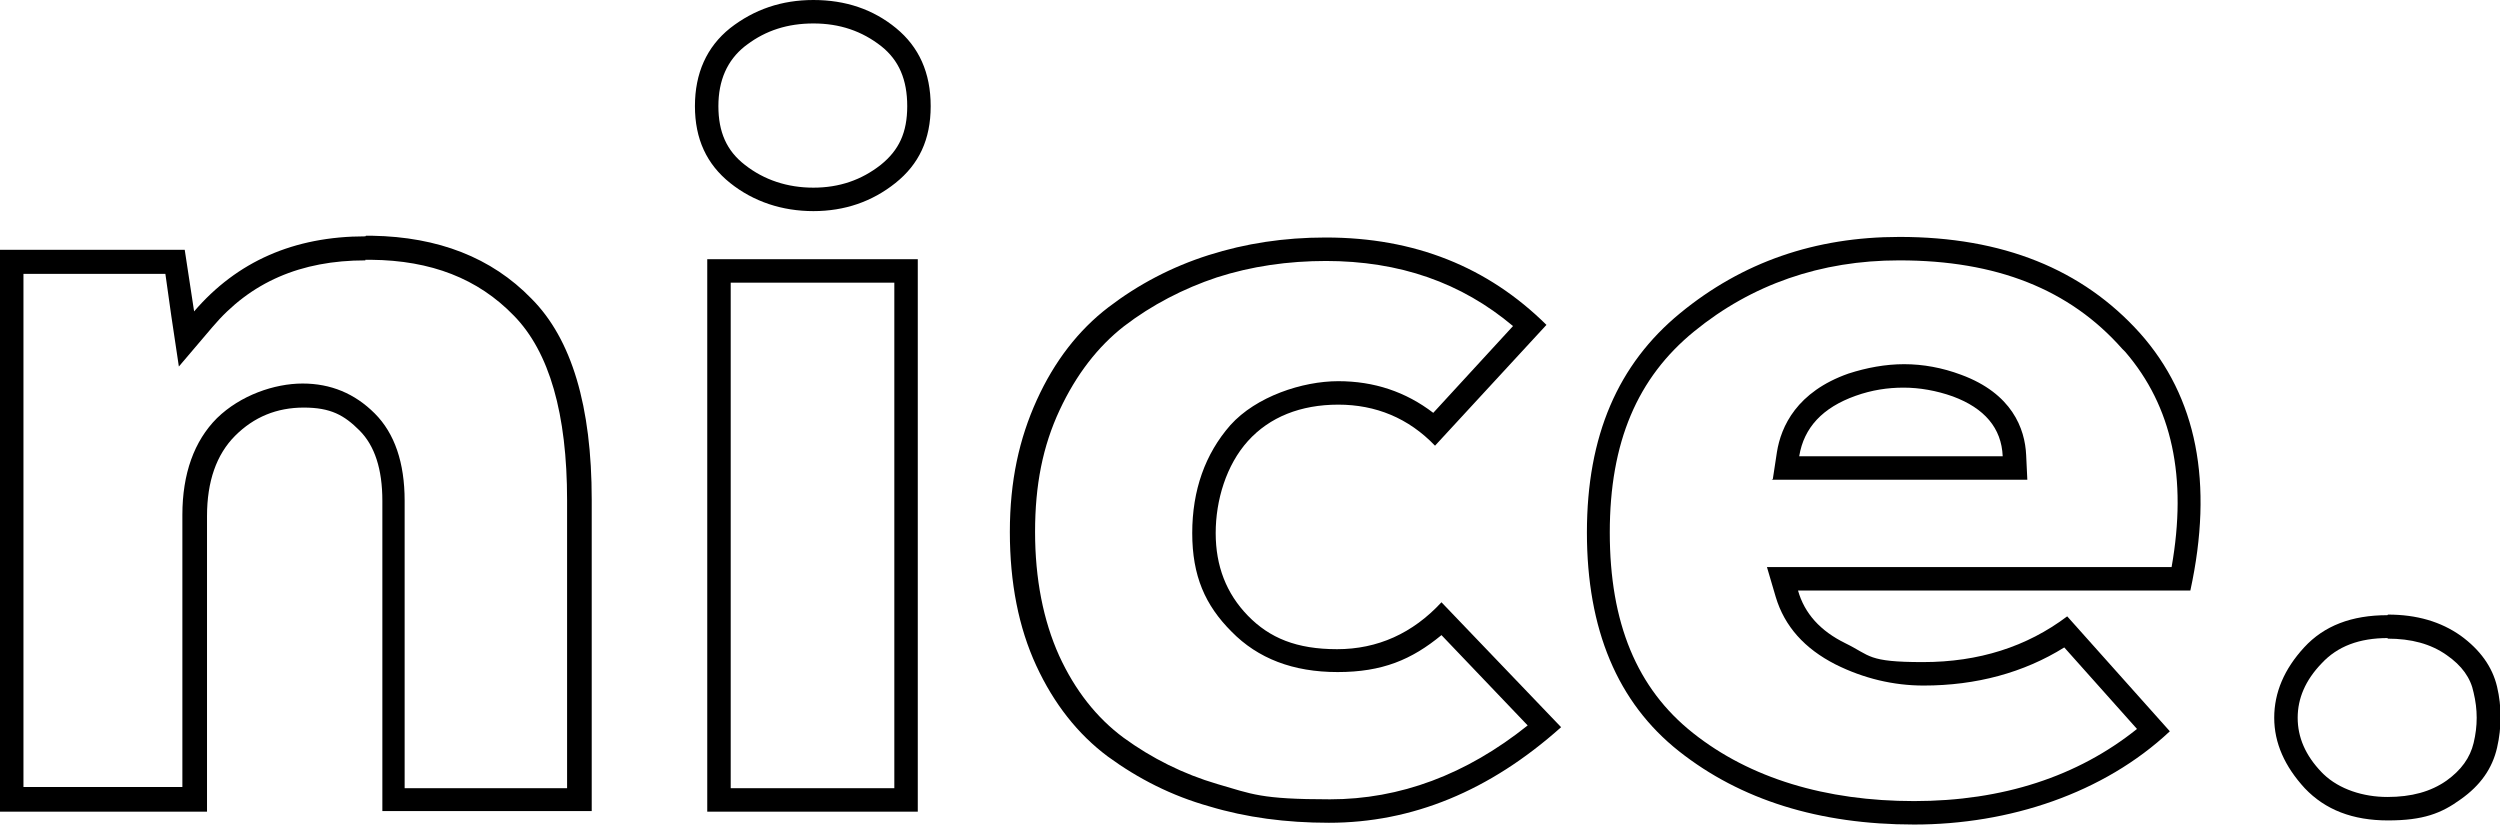
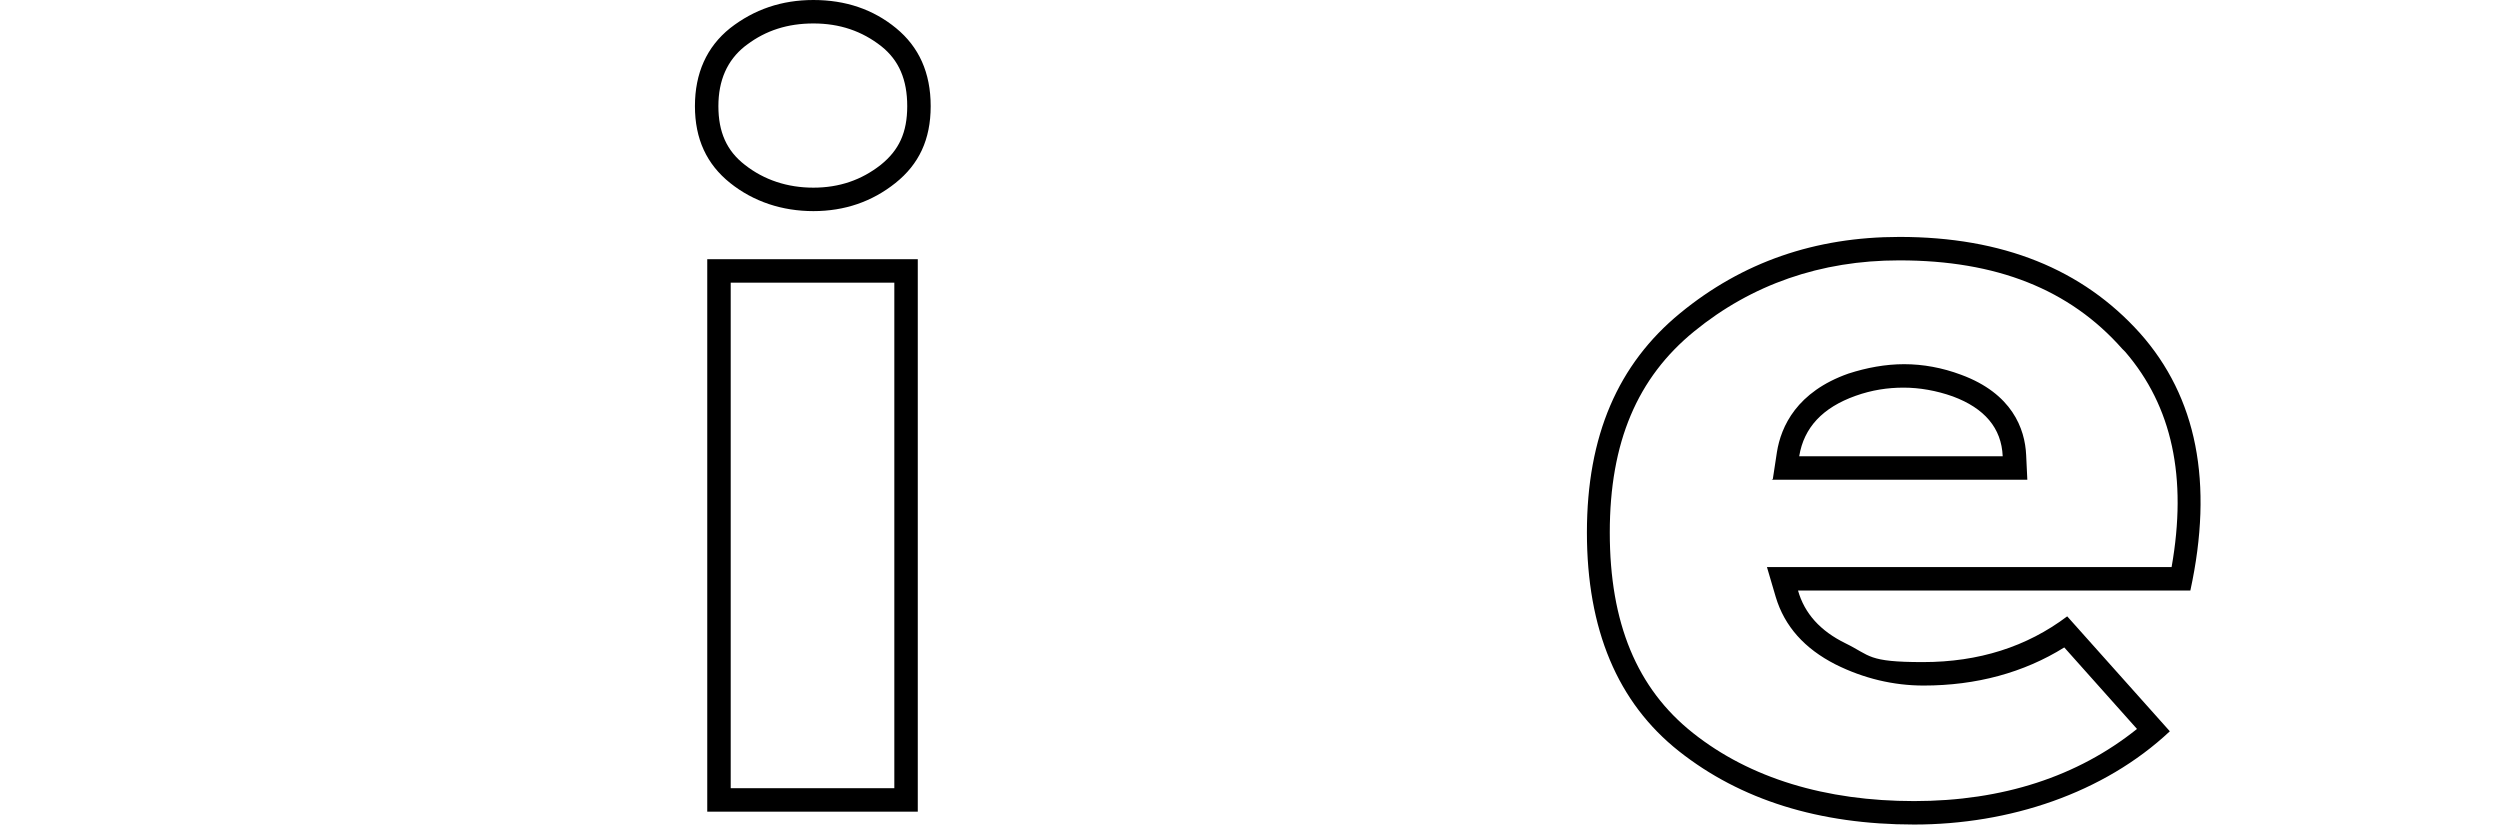
<svg xmlns="http://www.w3.org/2000/svg" version="1.1" viewBox="0 0 426.3 140.6">
  <g>
    <g id="Layer_1">
-       <path d="M62.3,44.3c.3,0,.7,0,1,0,10.2.1,18.2,3.2,24.3,9.5,6.1,6.2,9.1,16.8,9.1,31.5v49.1h-27.7v-49c0-6.5-1.7-11.5-5.1-14.9-3.4-3.4-7.5-5.1-12.3-5.1s-10.6,2-14.6,5.9c-3.9,3.9-5.9,9.5-5.9,16.5v46.4H4V46.7h24.2l1,7.1,1.3,8.7,5.7-6.7c6.5-7.7,15.1-11.4,26.1-11.4M62.3,40.3c-12.2,0-21.9,4.3-29.2,12.8l-1.6-10.5H0v95.8h35.3v-50.4c0-5.9,1.6-10.5,4.8-13.7,3.2-3.2,7.1-4.8,11.7-4.8s6.9,1.3,9.5,3.9c2.6,2.6,3.9,6.6,3.9,12v52.9h0s35.7,0,35.7,0v-53.1c0-15.9-3.4-27.4-10.3-34.3-6.8-7-15.9-10.5-27.1-10.7-.4,0-.7,0-1.1,0h0Z" />
      <path d="M138.7,4c4.5,0,8.3,1.3,11.6,3.9,3,2.4,4.4,5.7,4.4,10.2s-1.4,7.5-4.5,10c-3.3,2.6-7.1,3.9-11.5,3.9s-8.4-1.3-11.7-3.9c-3.1-2.4-4.5-5.6-4.5-10s1.5-7.8,4.5-10.2l.4-.3c3.2-2.4,6.9-3.6,11.3-3.6M152.5,48.2v86.2h-27.9V48.2h27.9M138.7,0c-5.4,0-10.1,1.6-14.2,4.8h0c-4,3.2-6,7.7-6,13.3s2,9.9,6,13.1c4,3.2,8.9,4.8,14.2,4.8s10-1.6,14-4.8c4-3.2,6-7.4,6-13.1s-2-10.1-5.9-13.3c-3.9-3.2-8.6-4.8-14.1-4.8h0ZM156.5,44.2h-35.9v94.2h35.9V44.2h0Z" />
-       <path d="M226,44.5c12.7,0,23.2,3.7,32,11.1l-13.6,14.8c-4.7-3.6-10.1-5.4-16.2-5.4s-14,2.6-18.4,7.5c-4.3,4.9-6.5,11.1-6.5,18.4s2.2,12.3,6.7,16.8c4.5,4.6,10.5,6.9,18.1,6.9s12.6-2.1,17.7-6.3l14.7,15.4c-10.5,8.4-21.8,12.6-33.7,12.6s-13.3-.9-19.2-2.6c-5.8-1.7-11.2-4.4-16-7.9-4.6-3.4-8.3-8.1-11-14-2.7-6-4.1-13.1-4.1-21.1s1.3-14.6,4.2-20.8c2.8-6,6.5-10.8,11-14.3,4.7-3.6,10.1-6.4,15.8-8.3,5.9-1.9,12.1-2.8,18.7-2.8M226,40.5c-7,0-13.6,1-19.9,3s-12,5-17.1,8.9c-5.1,3.9-9.2,9.2-12.2,15.8-3,6.6-4.6,13.8-4.6,22.5s1.5,16.3,4.5,22.8c3,6.5,7.1,11.7,12.2,15.5,5.2,3.8,10.9,6.7,17.3,8.5,6.3,1.9,13.1,2.8,20.4,2.8,14.2,0,27.4-5.4,39.6-16.3h0s-20.4-21.3-20.4-21.3c-4.9,5.3-10.9,8-17.8,8s-11.5-1.9-15.2-5.7c-3.7-3.8-5.5-8.5-5.5-14.1s1.8-11.6,5.5-15.7c3.7-4.1,9-6.2,15.4-6.2s12,2.3,16.5,7l19-20.6c-10-9.9-22.5-14.9-37.6-14.9h0Z" />
      <path d="M323.9,44.4c16.5,0,29,4.9,38,15.1l.5.5c8,9.3,10.6,21.4,7.9,36.7h-69l1.5,5.1c1.5,5,4.9,8.8,10.2,11.5,4.8,2.4,9.9,3.6,15,3.6,9,0,17.1-2.2,24-6.5l12.4,13.9c-10.1,8.1-22.9,12.3-38,12.3s-28-3.9-37.7-11.6c-9.6-7.6-14.2-18.8-14.2-34.2s4.7-26.4,14.4-34.3c9.8-8,21.6-12.1,34.9-12.1M302.1,81.8h43.6l-.2-4.2c-.2-4.5-2.4-10.5-11.1-13.7-3.2-1.2-6.5-1.8-9.7-1.8s-6.4.6-9.5,1.6c-8.8,3.1-11.5,9-12.2,13.4l-.7,4.6M323.9,40.4c-14.4,0-26.8,4.3-37.4,13-10.6,8.7-15.9,20.9-15.9,37.4s5.2,29,15.7,37.3c10.5,8.3,23.9,12.5,40.1,12.5s32.3-5.3,43.6-15.9l-17.5-19.6c-6.9,5.2-15.1,7.8-24.6,7.8s-8.9-1.1-13.2-3.2c-4.3-2.1-7-5.1-8.1-9h66.9c4-18.4,1.1-33-8.6-43.9h0c-9.8-10.9-23.4-16.4-41-16.4h0ZM306.8,77.8c.8-4.9,4-8.3,9.6-10.3,2.8-1,5.5-1.4,8.2-1.4s5.6.5,8.4,1.5c5.4,2,8.3,5.4,8.5,10.2h-34.7Z" />
-       <path d="M407.1,108.9c4.1,0,7.4.9,10.1,2.8,2.6,1.8,4.1,3.9,4.6,6.4.7,2.9.7,5.7,0,8.6-.6,2.5-2.1,4.6-4.6,6.4-2.7,1.9-6,2.8-10.1,2.8s-8.2-1.3-10.9-3.9l-.3-.3c-2.8-2.9-4.1-6-4.1-9.3s1.3-6.4,4.1-9.3c2.7-2.9,6.4-4.3,11.3-4.3M407.1,104.9c-6.1,0-10.8,1.8-14.2,5.5-3.4,3.7-5.1,7.7-5.1,12s1.8,8.3,5.2,12h0c3.5,3.7,8.2,5.5,14.2,5.5s9.1-1.2,12.4-3.6c3.4-2.4,5.4-5.3,6.2-8.8.8-3.5.8-7,0-10.4s-2.9-6.3-6.2-8.7c-3.4-2.4-7.5-3.6-12.4-3.6h0Z" />
    </g>
  </g>
</svg>